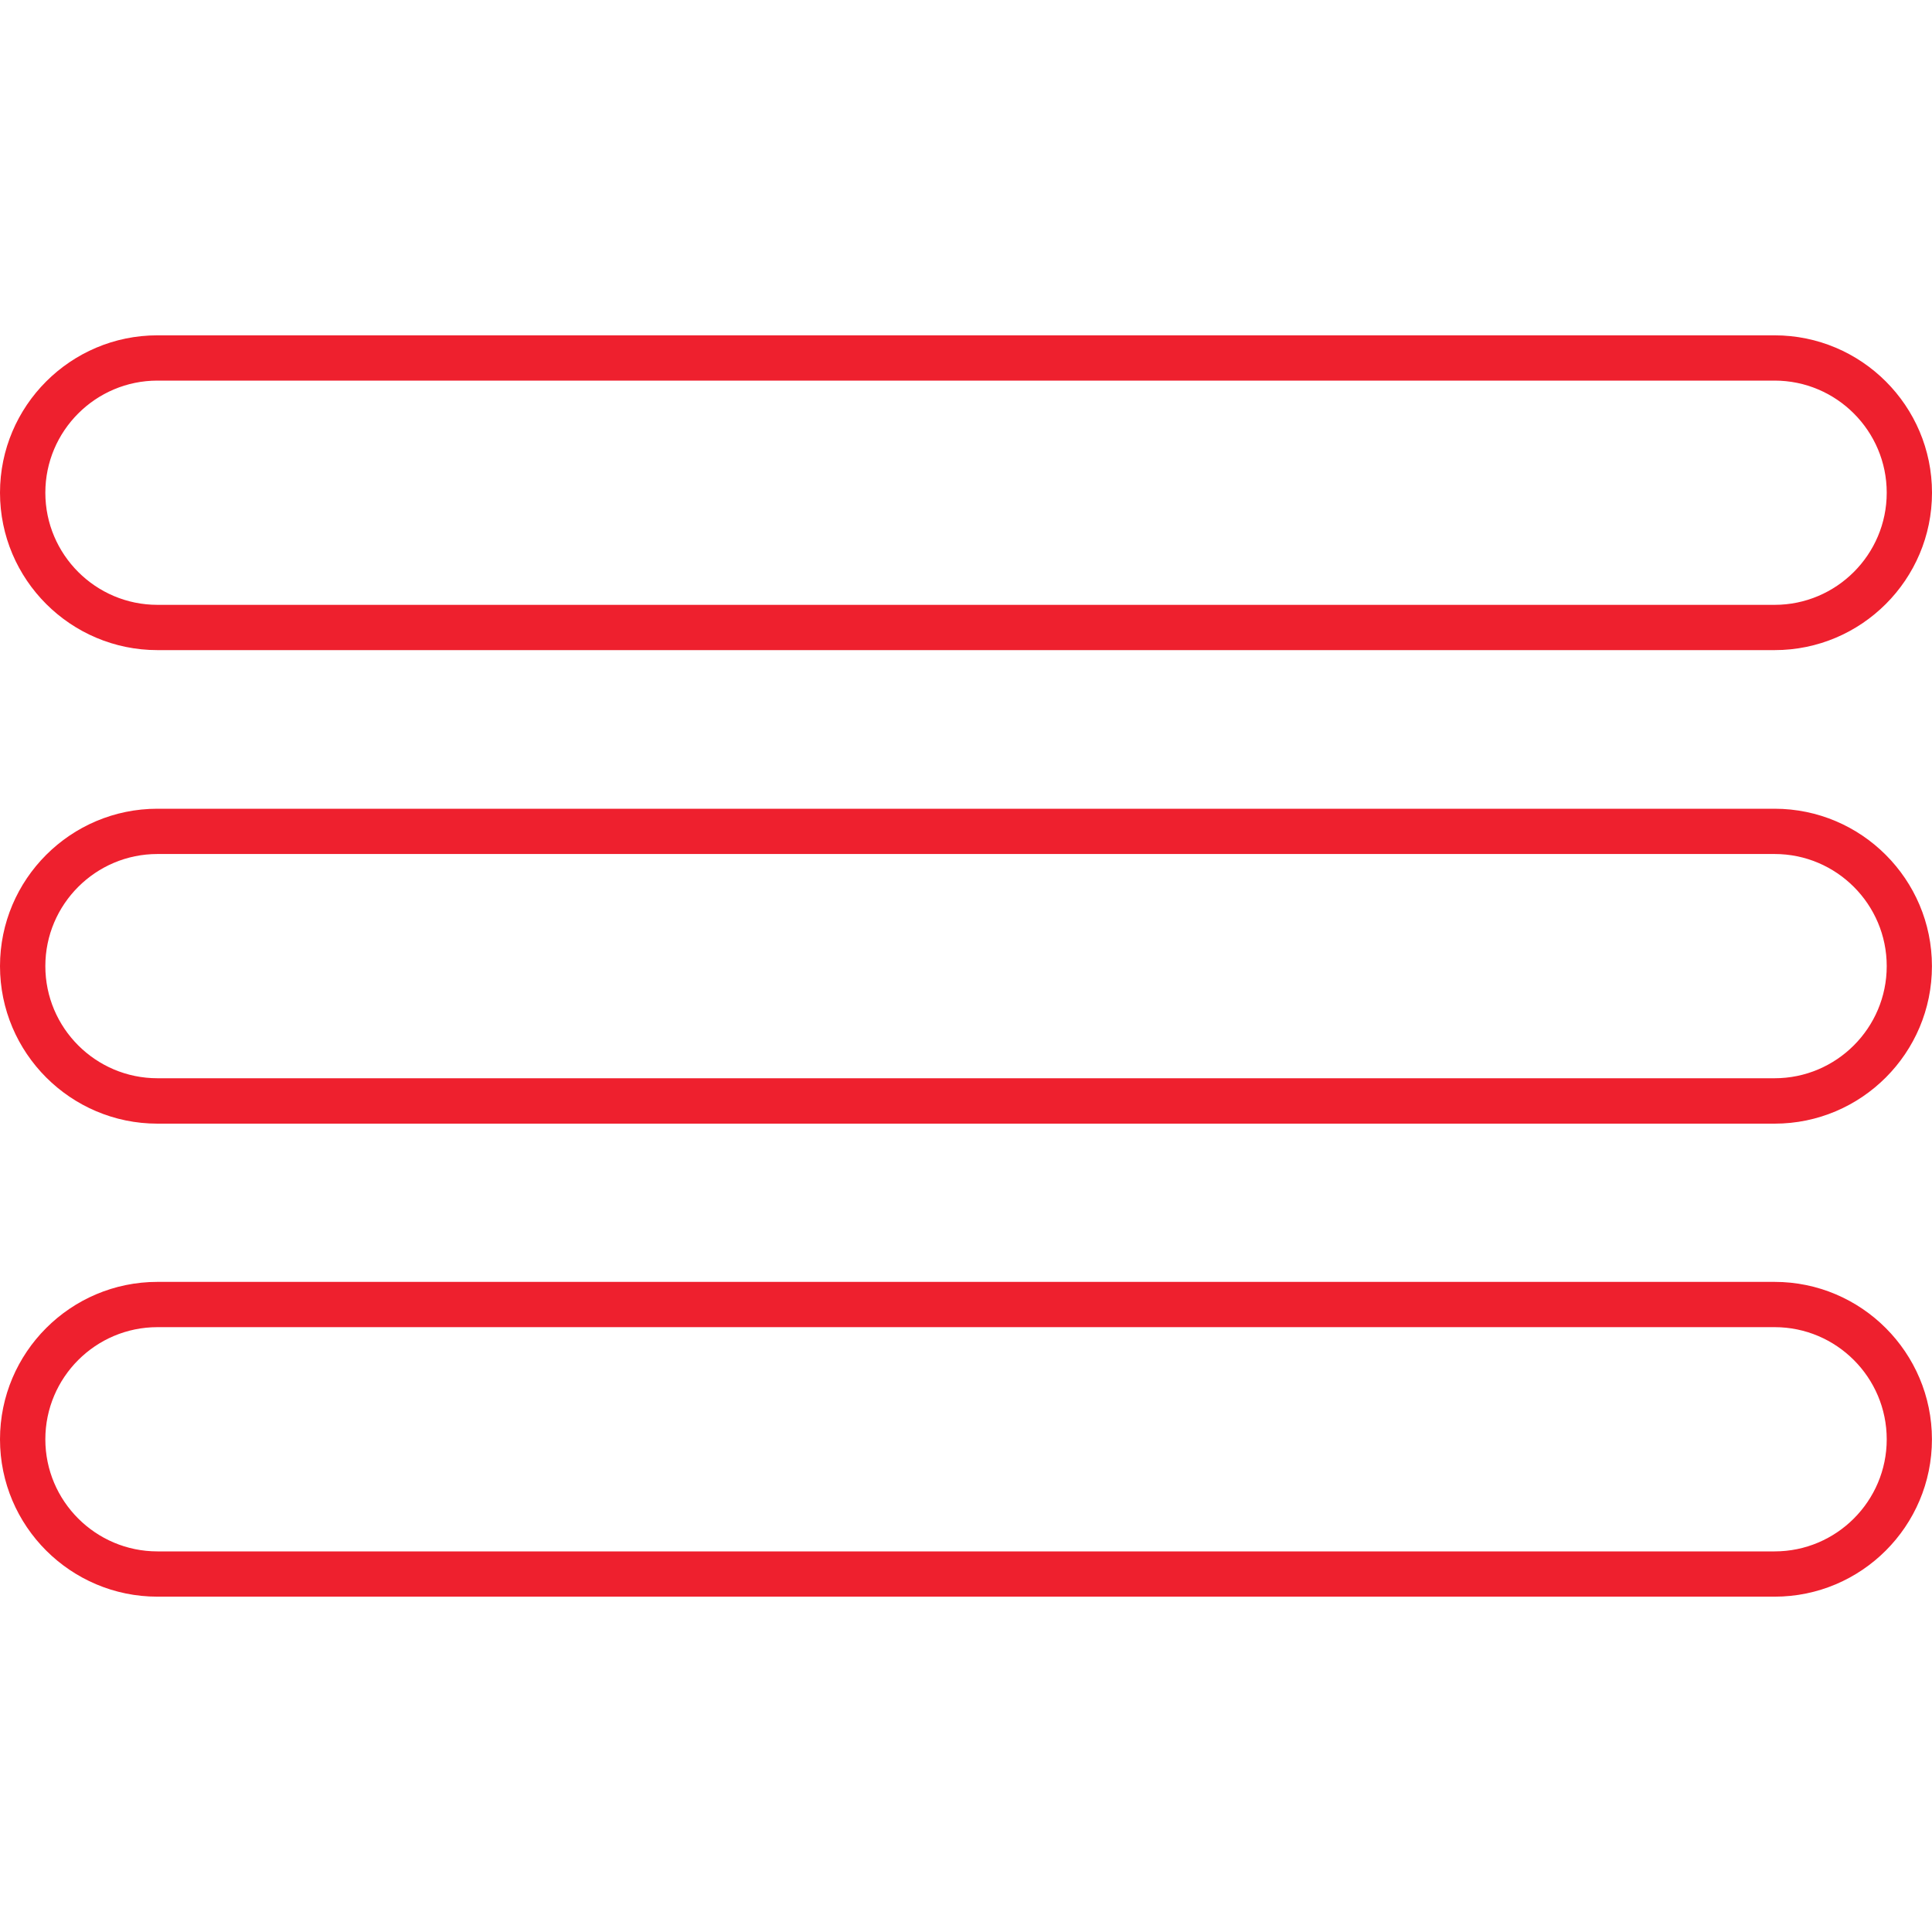
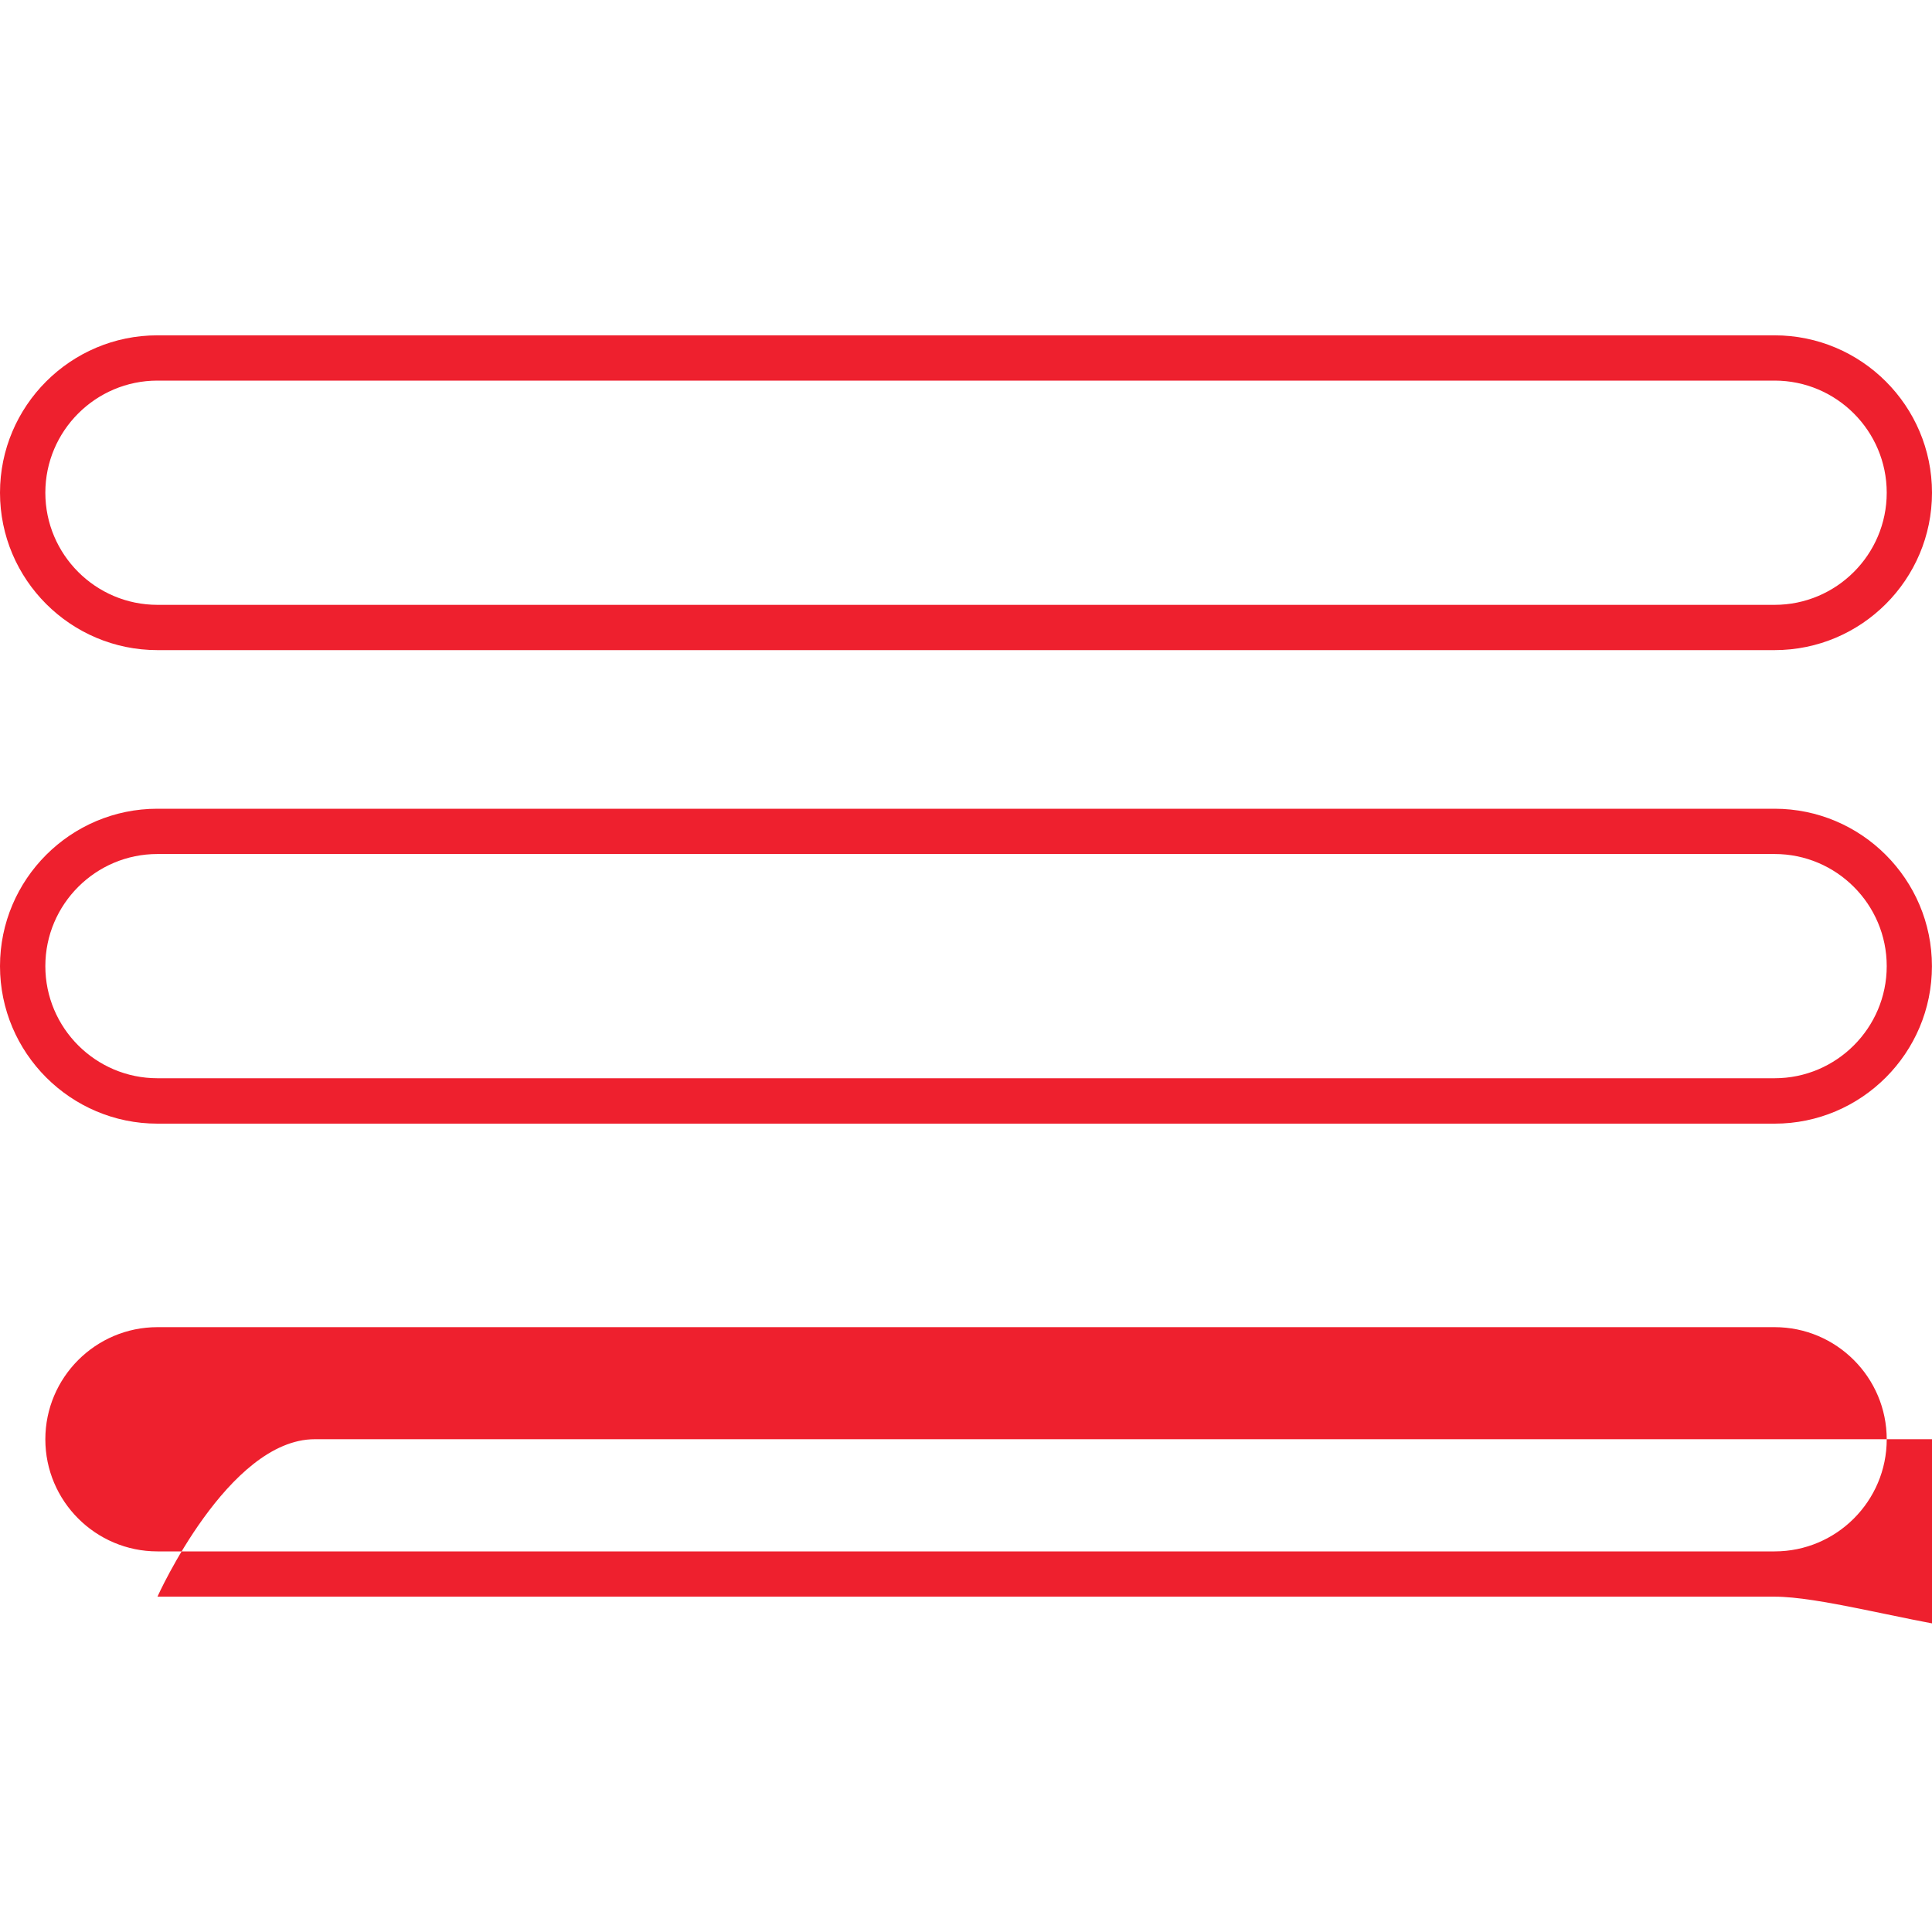
<svg xmlns="http://www.w3.org/2000/svg" version="1.1" id="Camada_1" x="0px" y="0px" width="30px" height="30px" viewBox="0 0 30 30" enable-background="new 0 0 30 30" xml:space="preserve">
  <g>
-     <path fill="#EE202E" d="M27.556,24.793H2.445C1.097,24.793,0,23.698,0,22.35s1.097-2.445,2.444-2.445h25.111   c1.348,0,2.444,1.098,2.444,2.445S28.904,24.793,27.556,24.793 M2.445,20.608c-0.96,0-1.741,0.781-1.741,1.742   c0,0.959,0.781,1.74,1.741,1.74h25.111c0.96,0,1.741-0.781,1.741-1.74c0-0.961-0.781-1.742-1.741-1.742H2.445z M27.556,17.448   H2.445C1.097,17.448,0,16.35,0,15.002c0-1.348,1.097-2.444,2.444-2.444h25.111c1.348,0,2.444,1.097,2.444,2.444   C30,16.35,28.904,17.448,27.556,17.448 M2.445,13.261c-0.96,0-1.741,0.781-1.741,1.741s0.781,1.741,1.741,1.741h25.111   c0.96,0,1.741-0.781,1.741-1.741s-0.781-1.741-1.741-1.741H2.445z M27.556,10.095H2.445C1.097,10.095,0,8.999,0,7.651   s1.097-2.444,2.444-2.444h25.111C28.904,5.207,30,6.303,30,7.651S28.904,10.095,27.556,10.095 M2.445,5.91   c-0.96,0-1.741,0.781-1.741,1.741c0,0.96,0.781,1.741,1.741,1.741h25.111c0.96,0,1.741-0.781,1.741-1.741   c0-0.96-0.781-1.741-1.741-1.741H2.445z" />
+     <path fill="#EE202E" d="M27.556,24.793H2.445s1.097-2.445,2.444-2.445h25.111   c1.348,0,2.444,1.098,2.444,2.445S28.904,24.793,27.556,24.793 M2.445,20.608c-0.96,0-1.741,0.781-1.741,1.742   c0,0.959,0.781,1.74,1.741,1.74h25.111c0.96,0,1.741-0.781,1.741-1.74c0-0.961-0.781-1.742-1.741-1.742H2.445z M27.556,17.448   H2.445C1.097,17.448,0,16.35,0,15.002c0-1.348,1.097-2.444,2.444-2.444h25.111c1.348,0,2.444,1.097,2.444,2.444   C30,16.35,28.904,17.448,27.556,17.448 M2.445,13.261c-0.96,0-1.741,0.781-1.741,1.741s0.781,1.741,1.741,1.741h25.111   c0.96,0,1.741-0.781,1.741-1.741s-0.781-1.741-1.741-1.741H2.445z M27.556,10.095H2.445C1.097,10.095,0,8.999,0,7.651   s1.097-2.444,2.444-2.444h25.111C28.904,5.207,30,6.303,30,7.651S28.904,10.095,27.556,10.095 M2.445,5.91   c-0.96,0-1.741,0.781-1.741,1.741c0,0.96,0.781,1.741,1.741,1.741h25.111c0.96,0,1.741-0.781,1.741-1.741   c0-0.96-0.781-1.741-1.741-1.741H2.445z" />
  </g>
</svg>